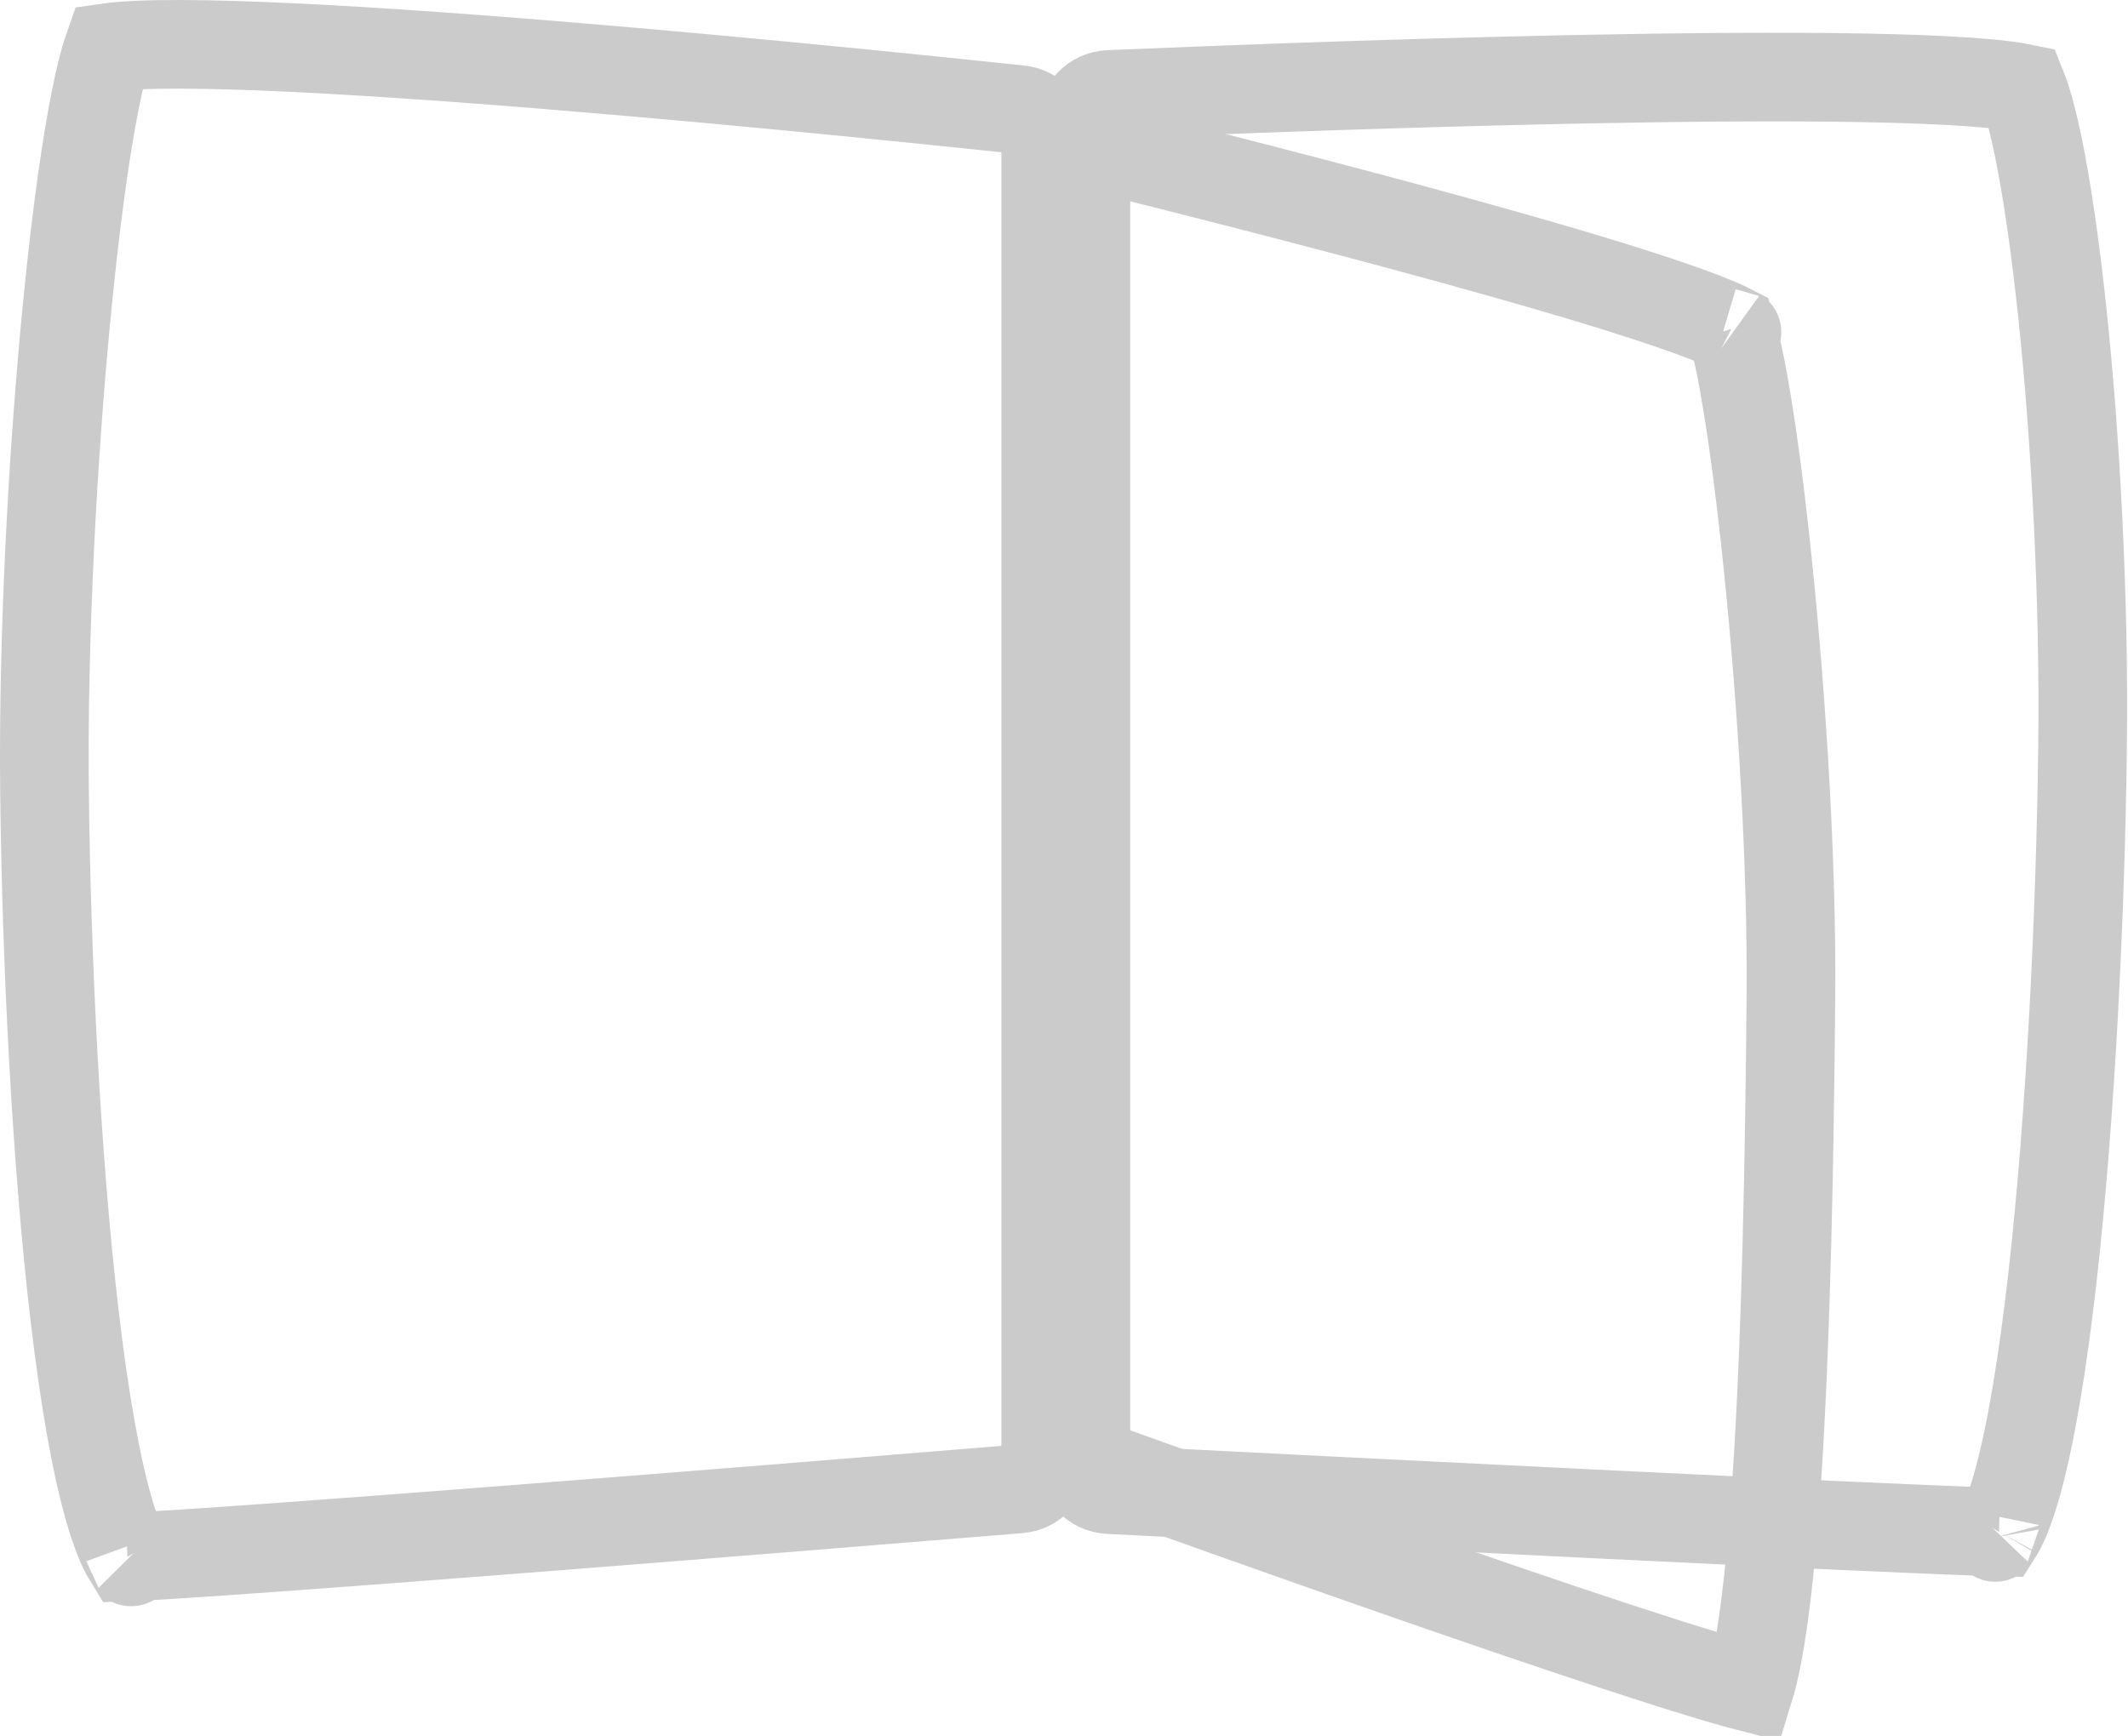
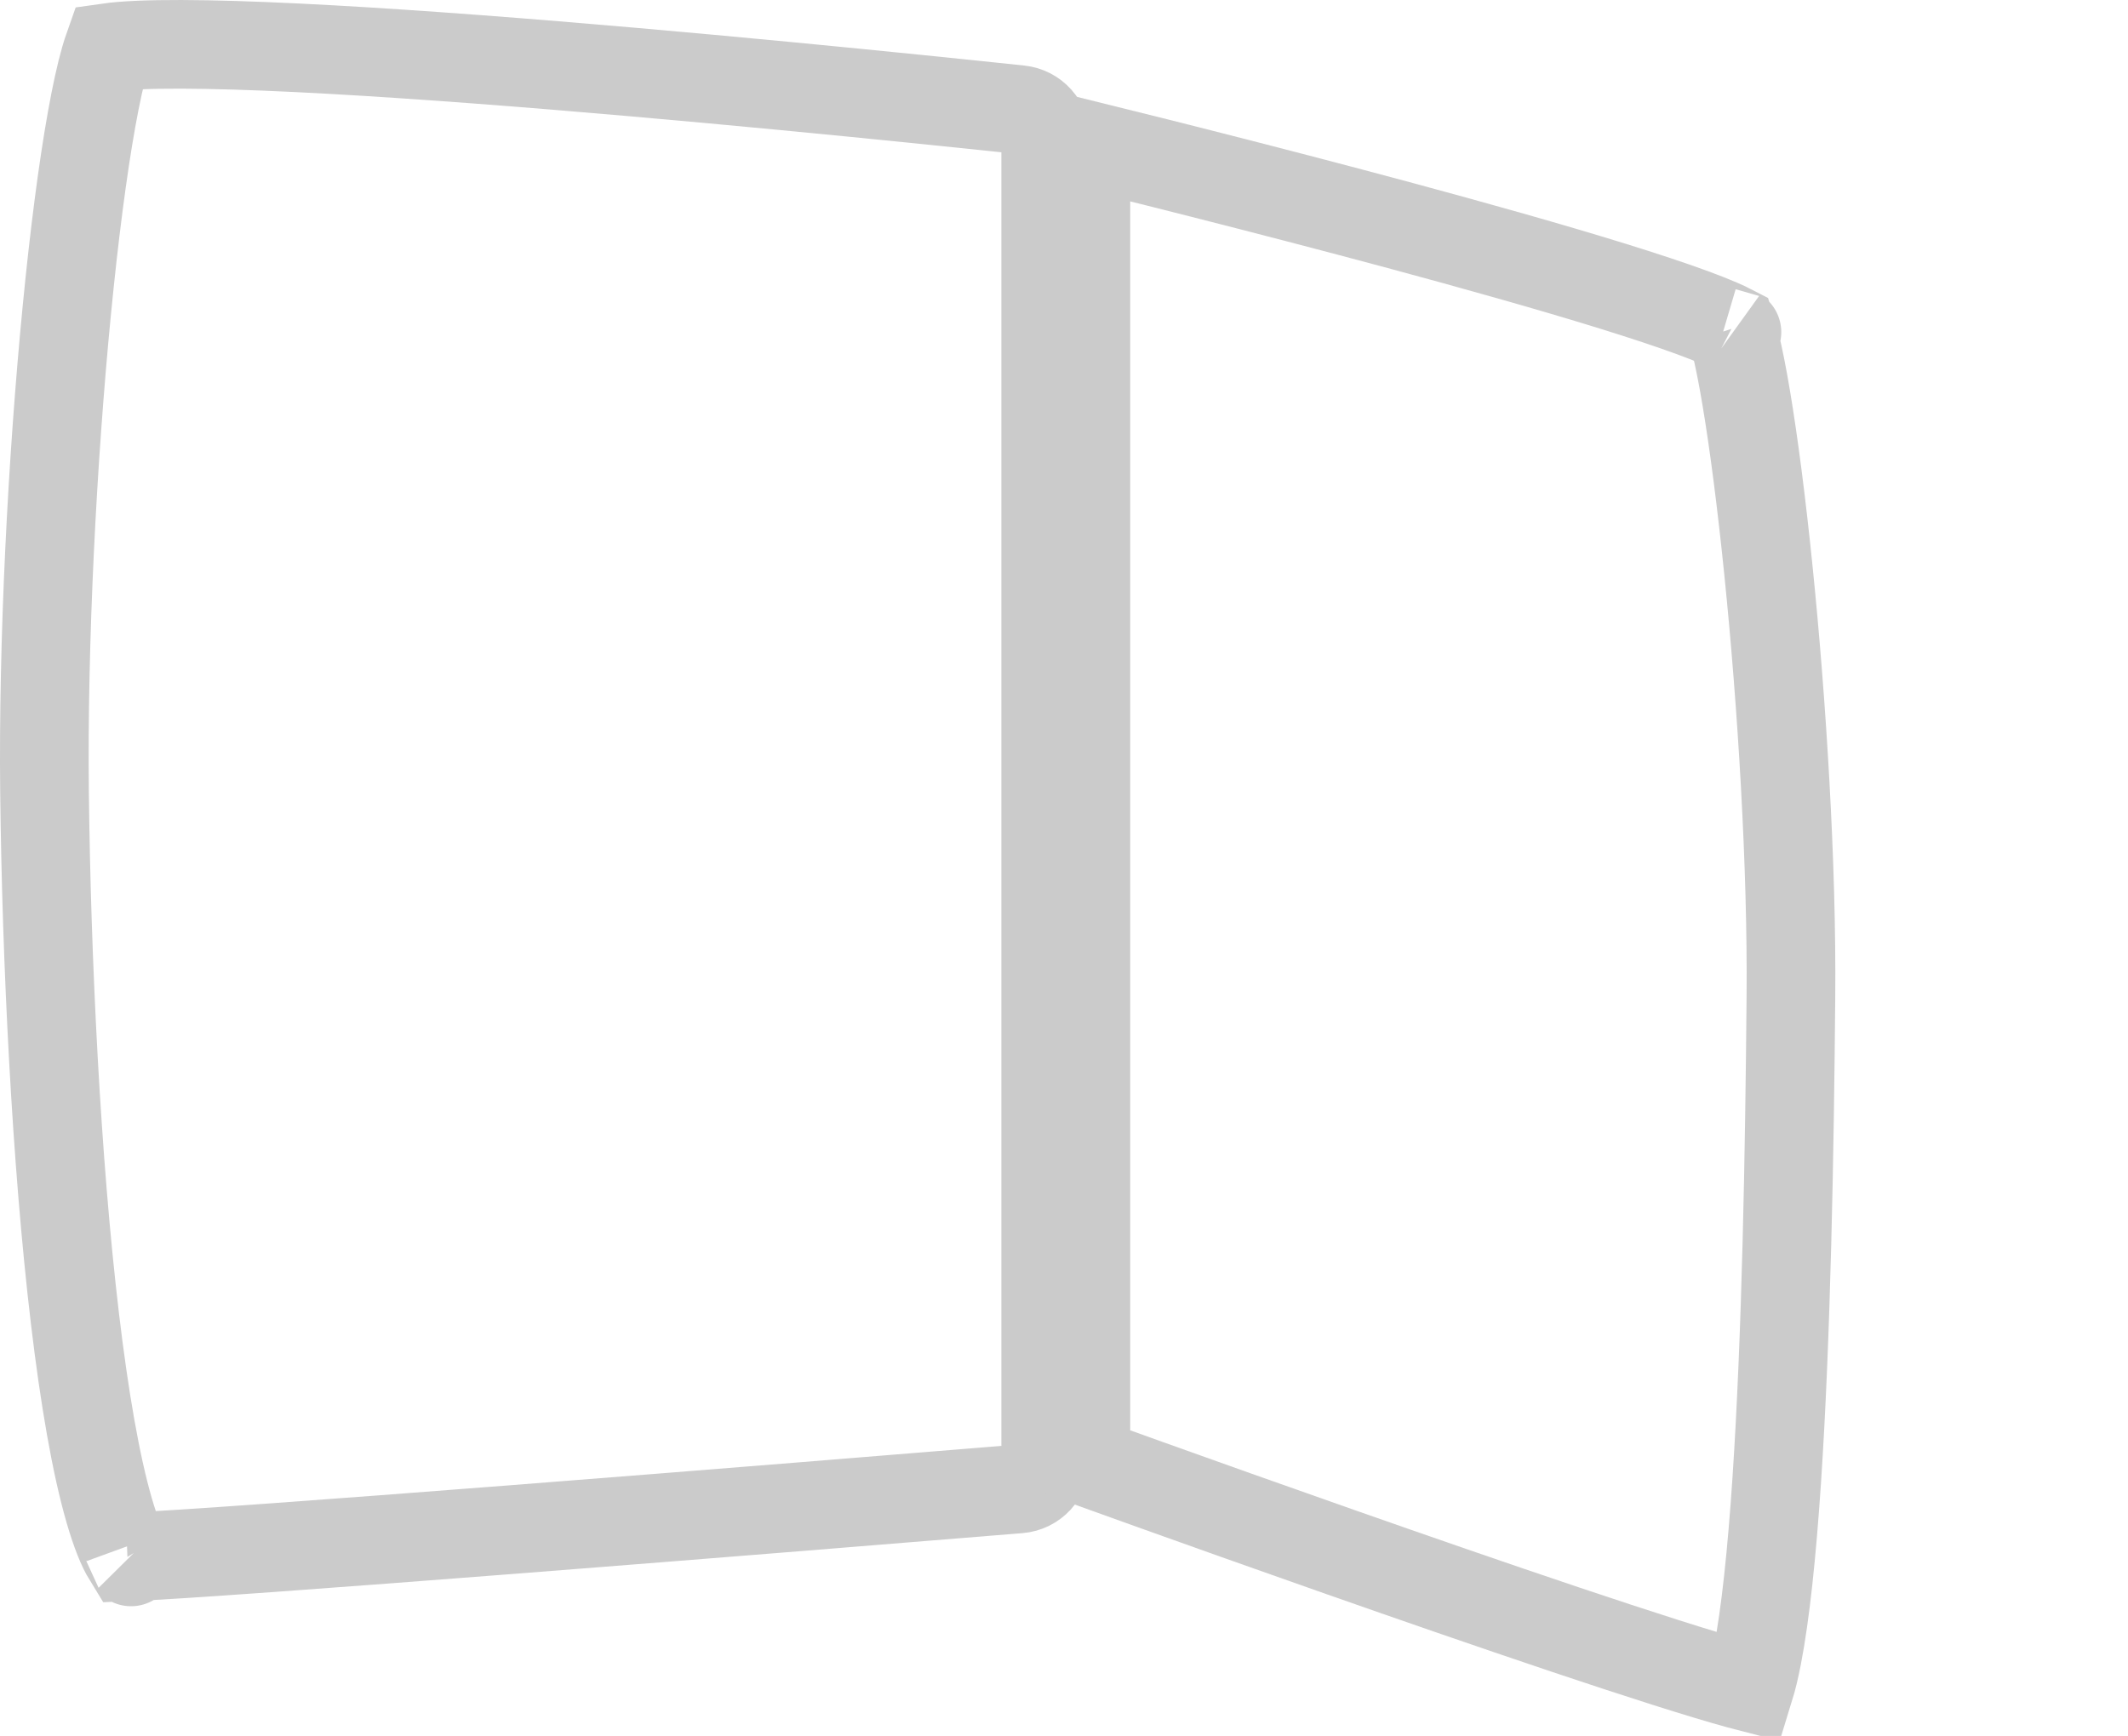
<svg xmlns="http://www.w3.org/2000/svg" width="288" height="235" viewBox="0 0 288 235" fill="none">
  <path d="M14.196 7.982C14.383 7.328 14.55 6.82 14.687 6.432C15.157 6.365 15.744 6.299 16.461 6.24C19.216 6.014 23.136 5.95 28.026 6.039C37.763 6.216 50.734 6.985 64.601 8.03C92.302 10.117 123.18 13.272 138.007 14.843C139.997 15.054 141.524 16.733 141.524 18.786V197.585C141.524 199.709 139.941 201.396 137.912 201.562C123.722 202.725 95.285 205.039 69.304 207.062C45.267 208.934 23.774 210.519 17.244 210.768C16.539 209.621 15.678 207.58 14.776 204.465C12.977 198.255 11.422 189.25 10.146 178.524C7.604 157.162 6.286 130.025 6.027 107.27C5.796 86.935 7.061 62.334 9.039 42.034C10.028 31.881 11.186 22.903 12.403 16.127C13.013 12.729 13.619 9.992 14.196 7.982ZM17.735 211.441C17.735 211.445 17.707 211.421 17.654 211.358C17.709 211.405 17.735 211.437 17.735 211.441Z" stroke="#CBCBCB" stroke-width="12" />
-   <path d="M274.19 13.248C274.008 12.688 273.847 12.254 273.715 11.926C273.189 11.818 272.501 11.703 271.63 11.587C268.873 11.222 264.966 10.944 260.108 10.754C250.43 10.376 237.534 10.364 223.727 10.557C196.143 10.943 165.29 12.141 150.106 12.786C148.033 12.874 146.368 14.575 146.368 16.75V197.663C146.368 199.838 148.022 201.545 150.1 201.652C177.718 203.064 256.378 207.05 270.55 207.389C270.553 207.384 270.556 207.379 270.559 207.374C271.302 206.104 272.189 203.869 273.107 200.515C274.917 193.9 276.473 184.38 277.747 173.193C280.285 150.904 281.594 123.001 281.853 100.868C282.085 81.088 280.934 59.454 279.079 42.032C278.15 33.314 277.056 25.753 275.895 20.057C275.313 17.201 274.736 14.922 274.19 13.248ZM270.033 208.125C270.034 208.13 270.067 208.101 270.131 208.021C270.064 208.08 270.032 208.12 270.033 208.125Z" stroke="#CBCBCB" stroke-width="12" />
  <path d="M235.074 44.962C235.077 44.962 235.048 44.939 234.977 44.893C235.036 44.94 235.071 44.963 235.074 44.962ZM234.327 44.525C233.933 44.321 233.398 44.068 232.703 43.768C230.661 42.886 227.75 41.82 224.115 40.613C216.877 38.208 207.244 35.4 197.015 32.578C178.206 27.389 157.665 22.231 146.959 19.585V197.845C155.484 200.919 176.42 208.432 196.43 215.343C207.025 219.002 217.321 222.479 225.367 225.036C229.396 226.317 232.807 227.35 235.387 228.057C235.905 228.2 236.38 228.326 236.813 228.437C237.137 227.386 237.485 225.98 237.835 224.179C238.94 218.49 239.8 210.26 240.456 200.459C241.762 180.935 242.198 156.081 242.379 134.918C242.531 117.214 241.185 95.367 239.333 77.189C238.408 68.106 237.365 60.02 236.336 53.885C235.821 50.81 235.322 48.303 234.861 46.44C234.641 45.552 234.458 44.933 234.327 44.525Z" stroke="#CBCBCB" stroke-width="12" />
</svg>